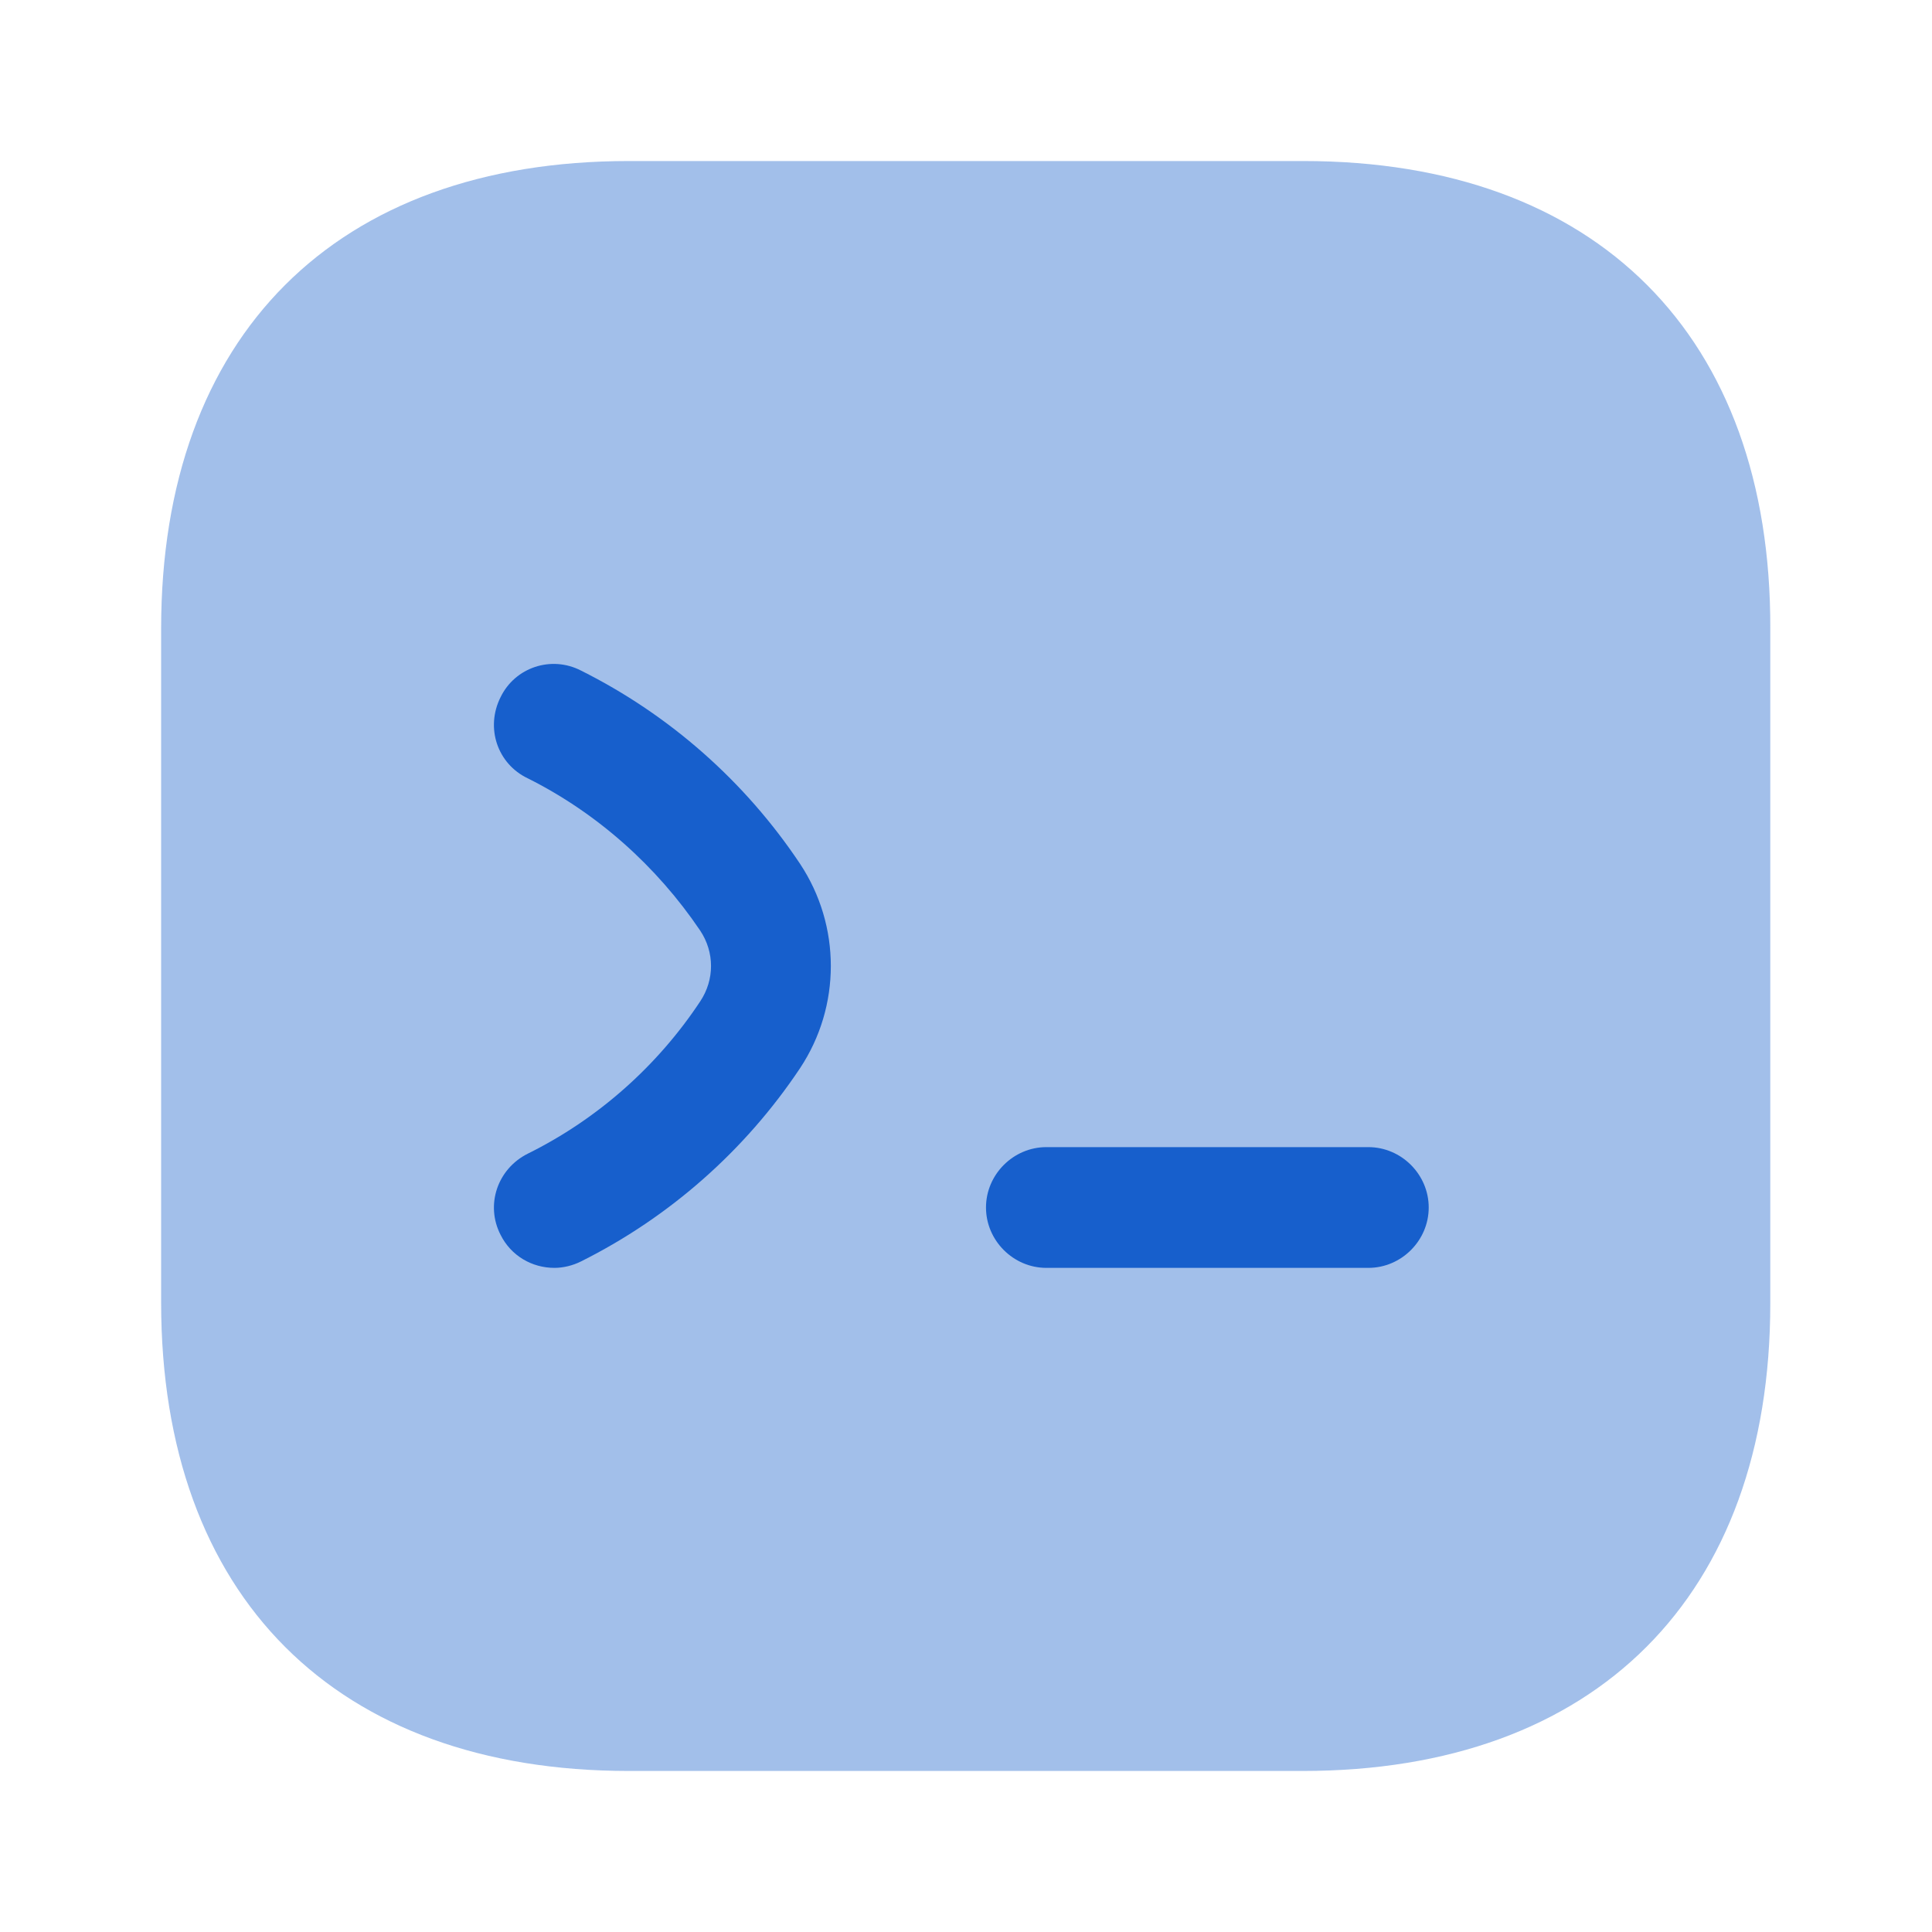
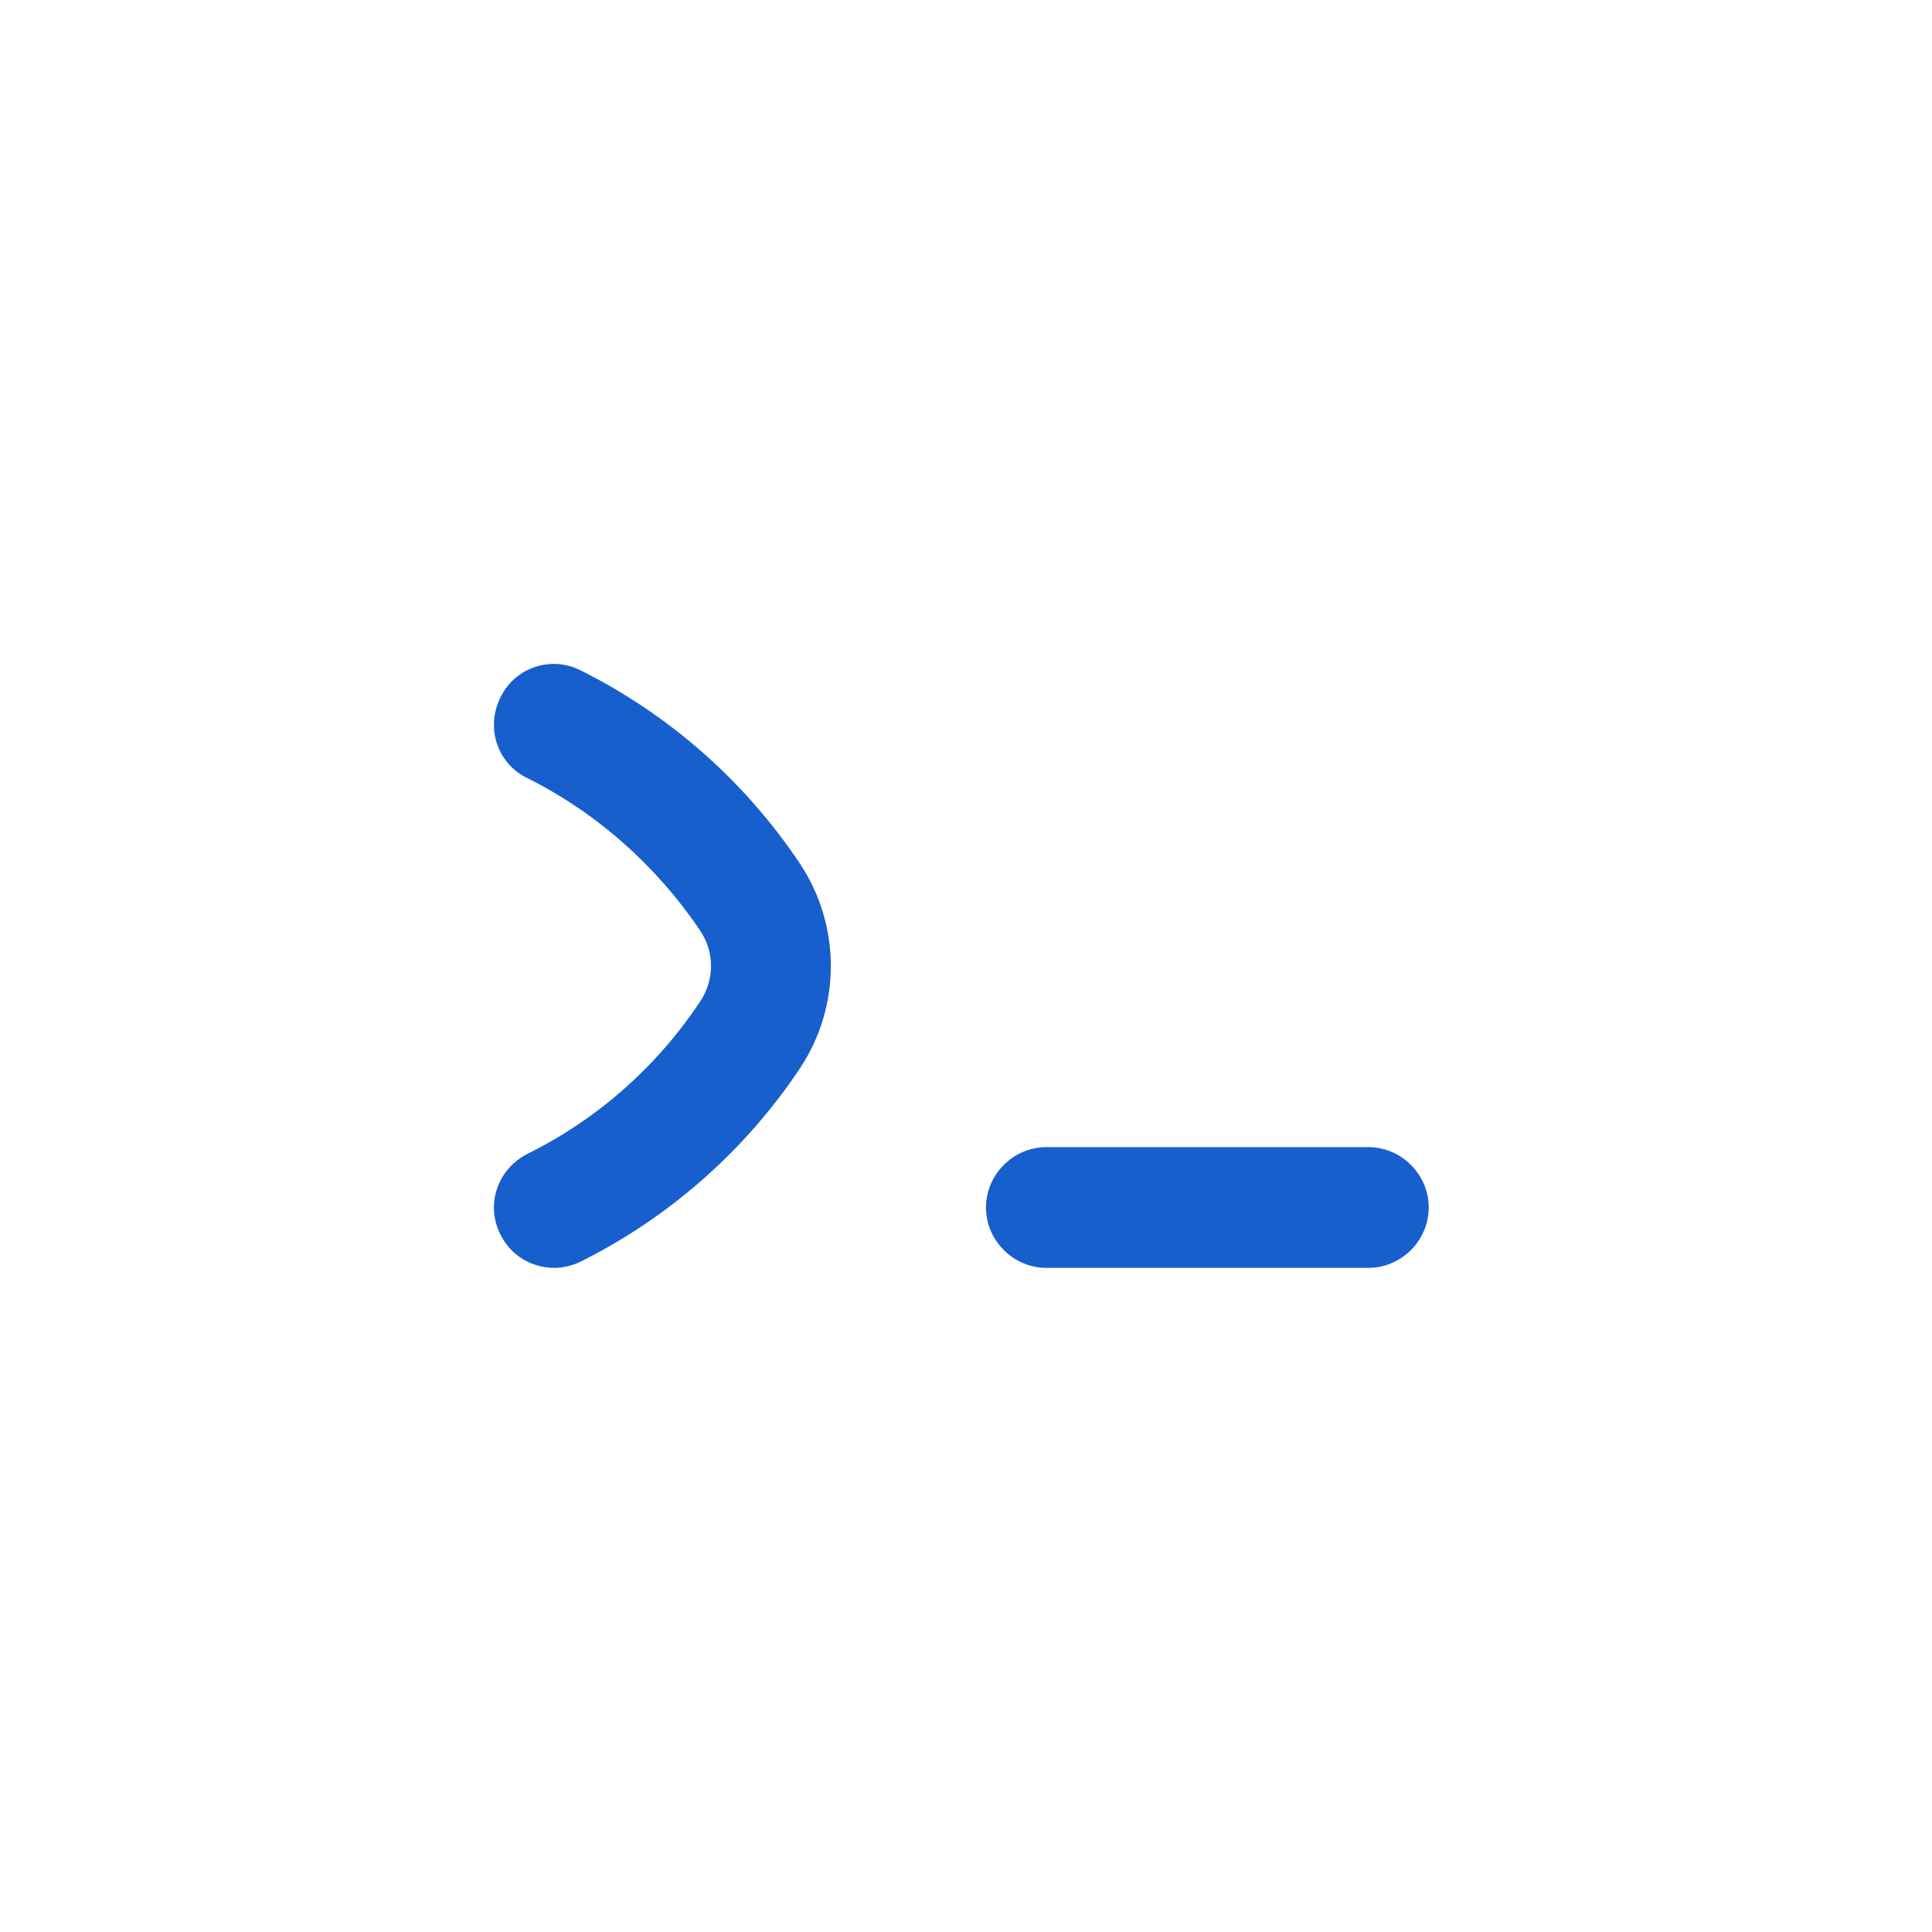
<svg xmlns="http://www.w3.org/2000/svg" width="20" height="20" viewBox="0 0 20 20" fill="none">
-   <path opacity="0.4" d="M13.493 1.667H6.51C3.476 1.667 1.668 3.475 1.668 6.508V13.483C1.668 16.525 3.476 18.333 6.51 18.333H13.485C16.518 18.333 18.326 16.525 18.326 13.492V6.508C18.335 3.475 16.526 1.667 13.493 1.667Z" fill="#175FCC" />
  <path d="M5.74 13.125C5.507 13.125 5.29 13 5.182 12.783C5.023 12.475 5.148 12.1 5.465 11.942C6.19 11.583 6.807 11.033 7.248 10.367C7.398 10.142 7.398 9.858 7.248 9.633C6.798 8.967 6.182 8.417 5.465 8.058C5.148 7.908 5.023 7.533 5.182 7.217C5.332 6.908 5.707 6.783 6.015 6.942C6.932 7.4 7.715 8.092 8.282 8.942C8.707 9.583 8.707 10.417 8.282 11.058C7.715 11.908 6.932 12.6 6.015 13.058C5.932 13.1 5.832 13.125 5.74 13.125Z" fill="#175FCC" />
  <path d="M14.165 13.125H10.832C10.49 13.125 10.207 12.842 10.207 12.5C10.207 12.158 10.49 11.875 10.832 11.875H14.165C14.507 11.875 14.79 12.158 14.79 12.5C14.79 12.842 14.507 13.125 14.165 13.125Z" fill="#175FCC" />
</svg>